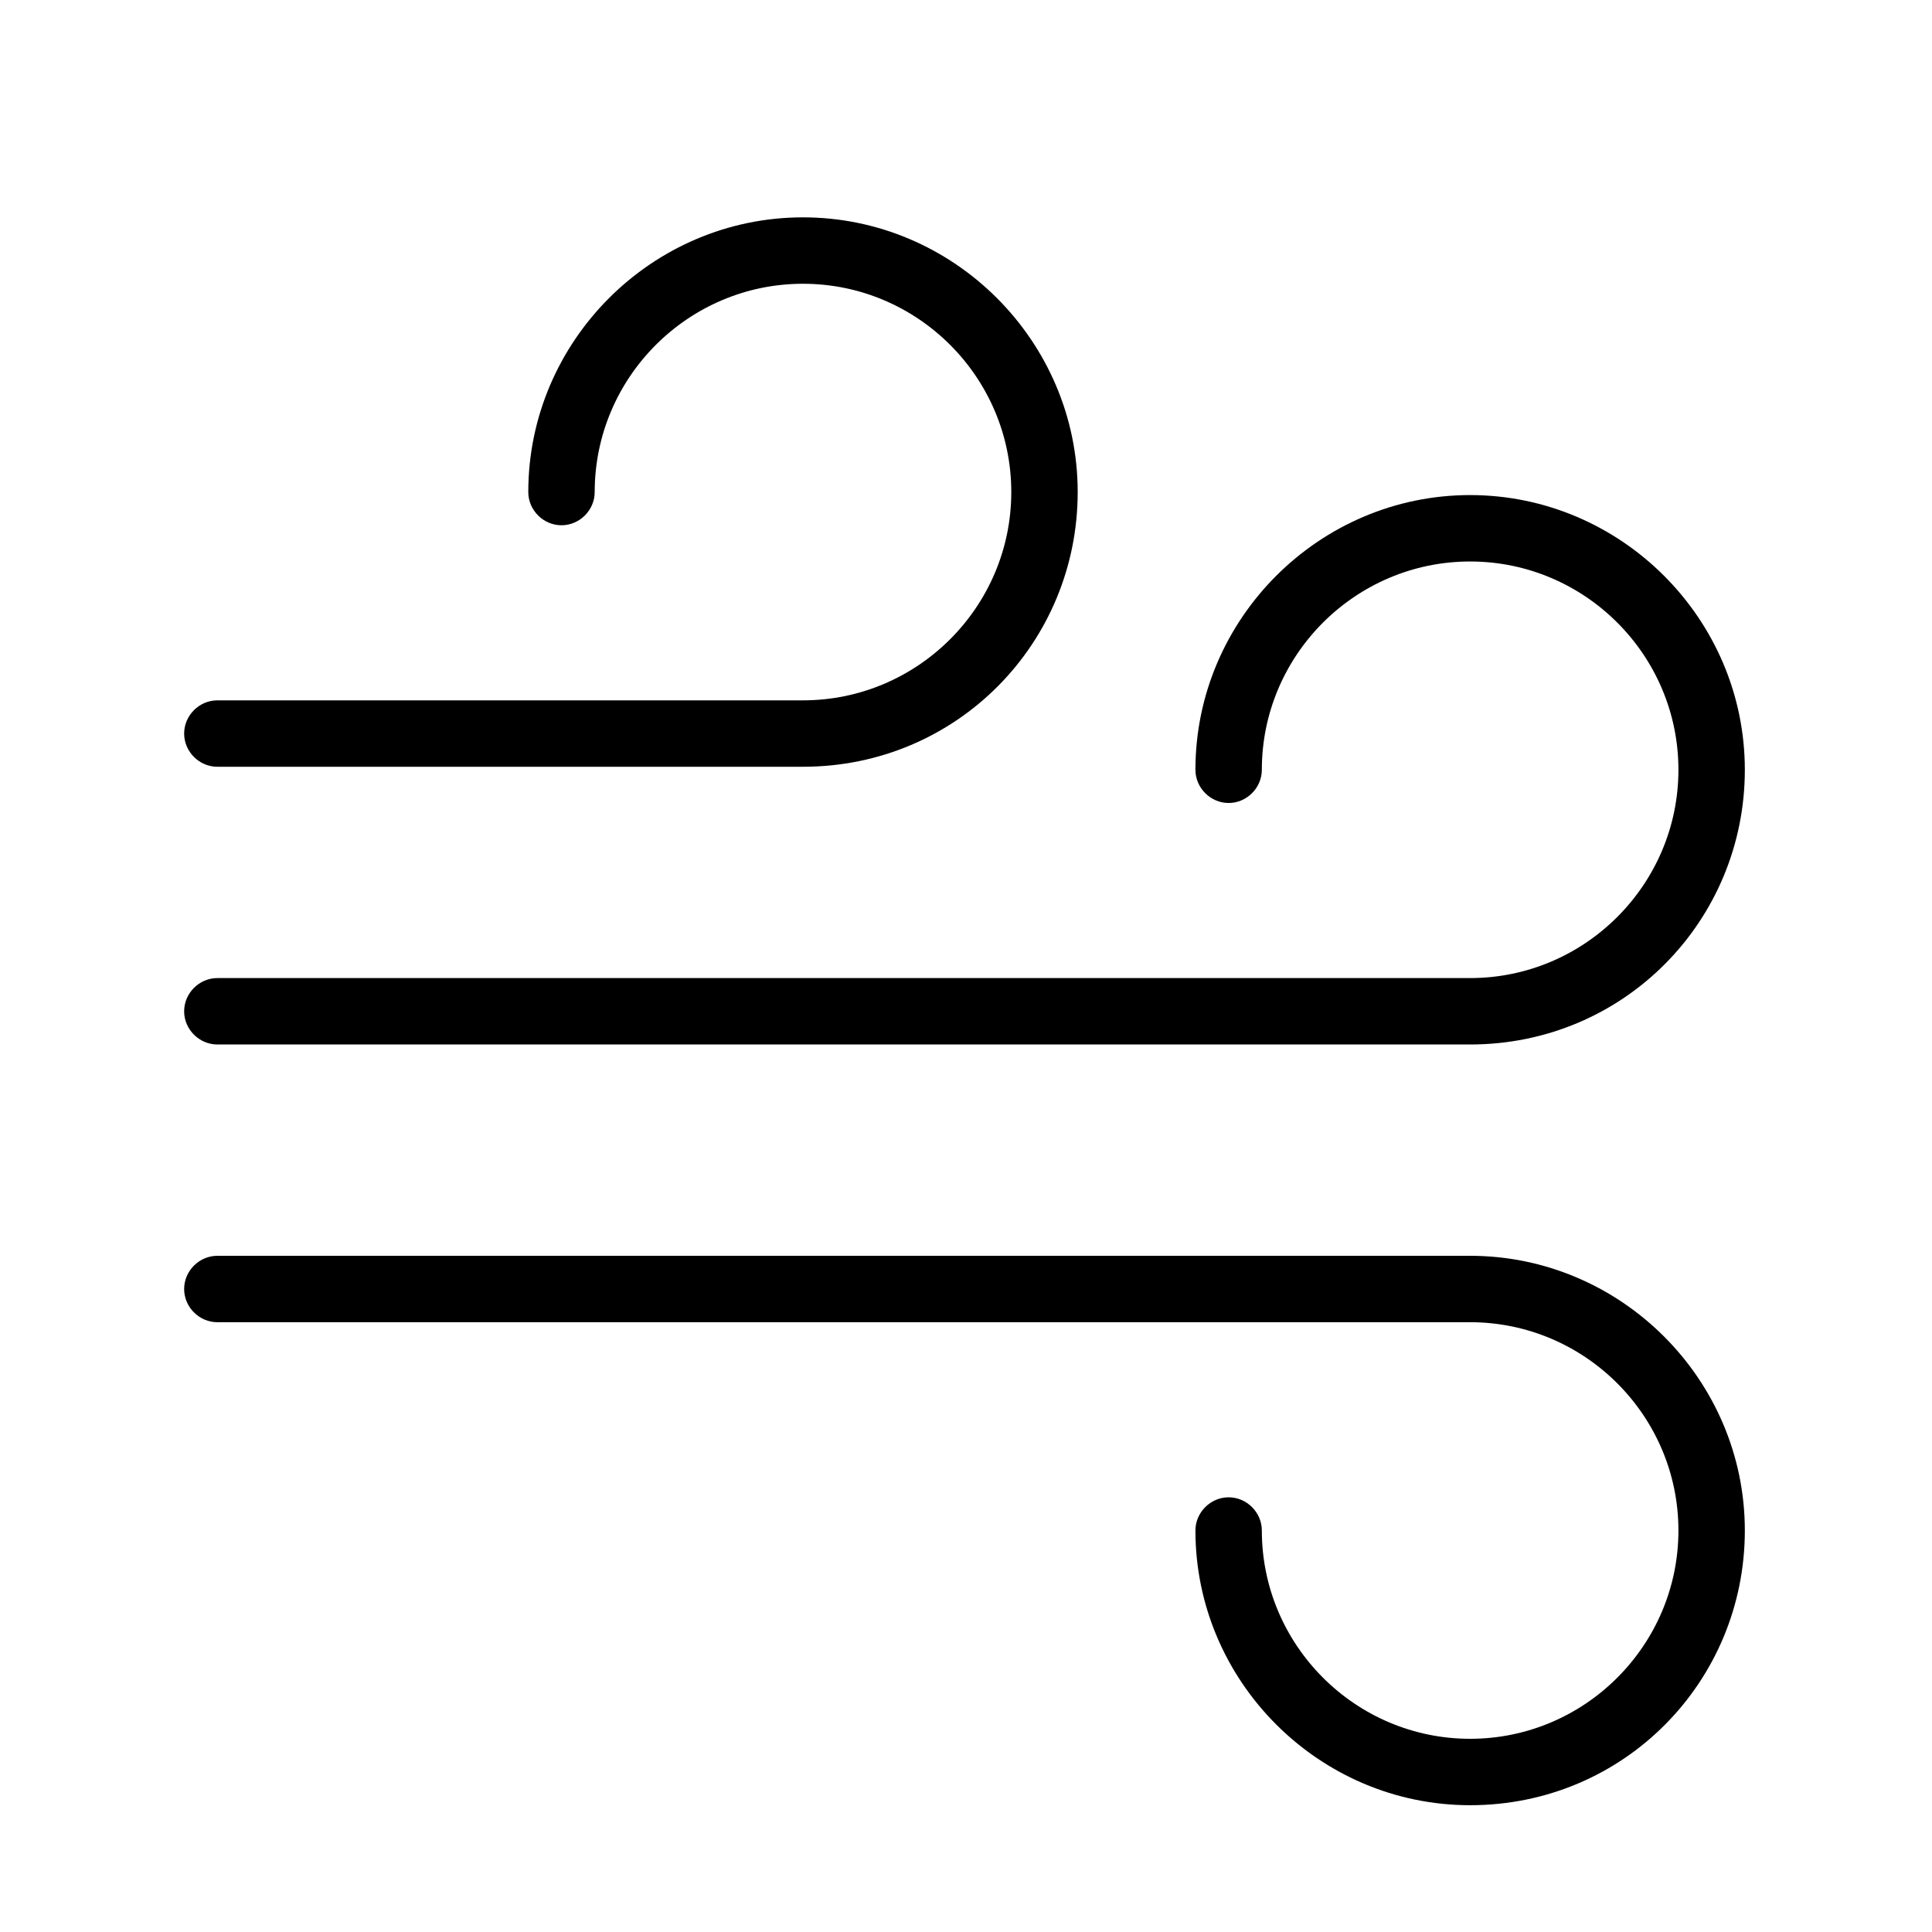
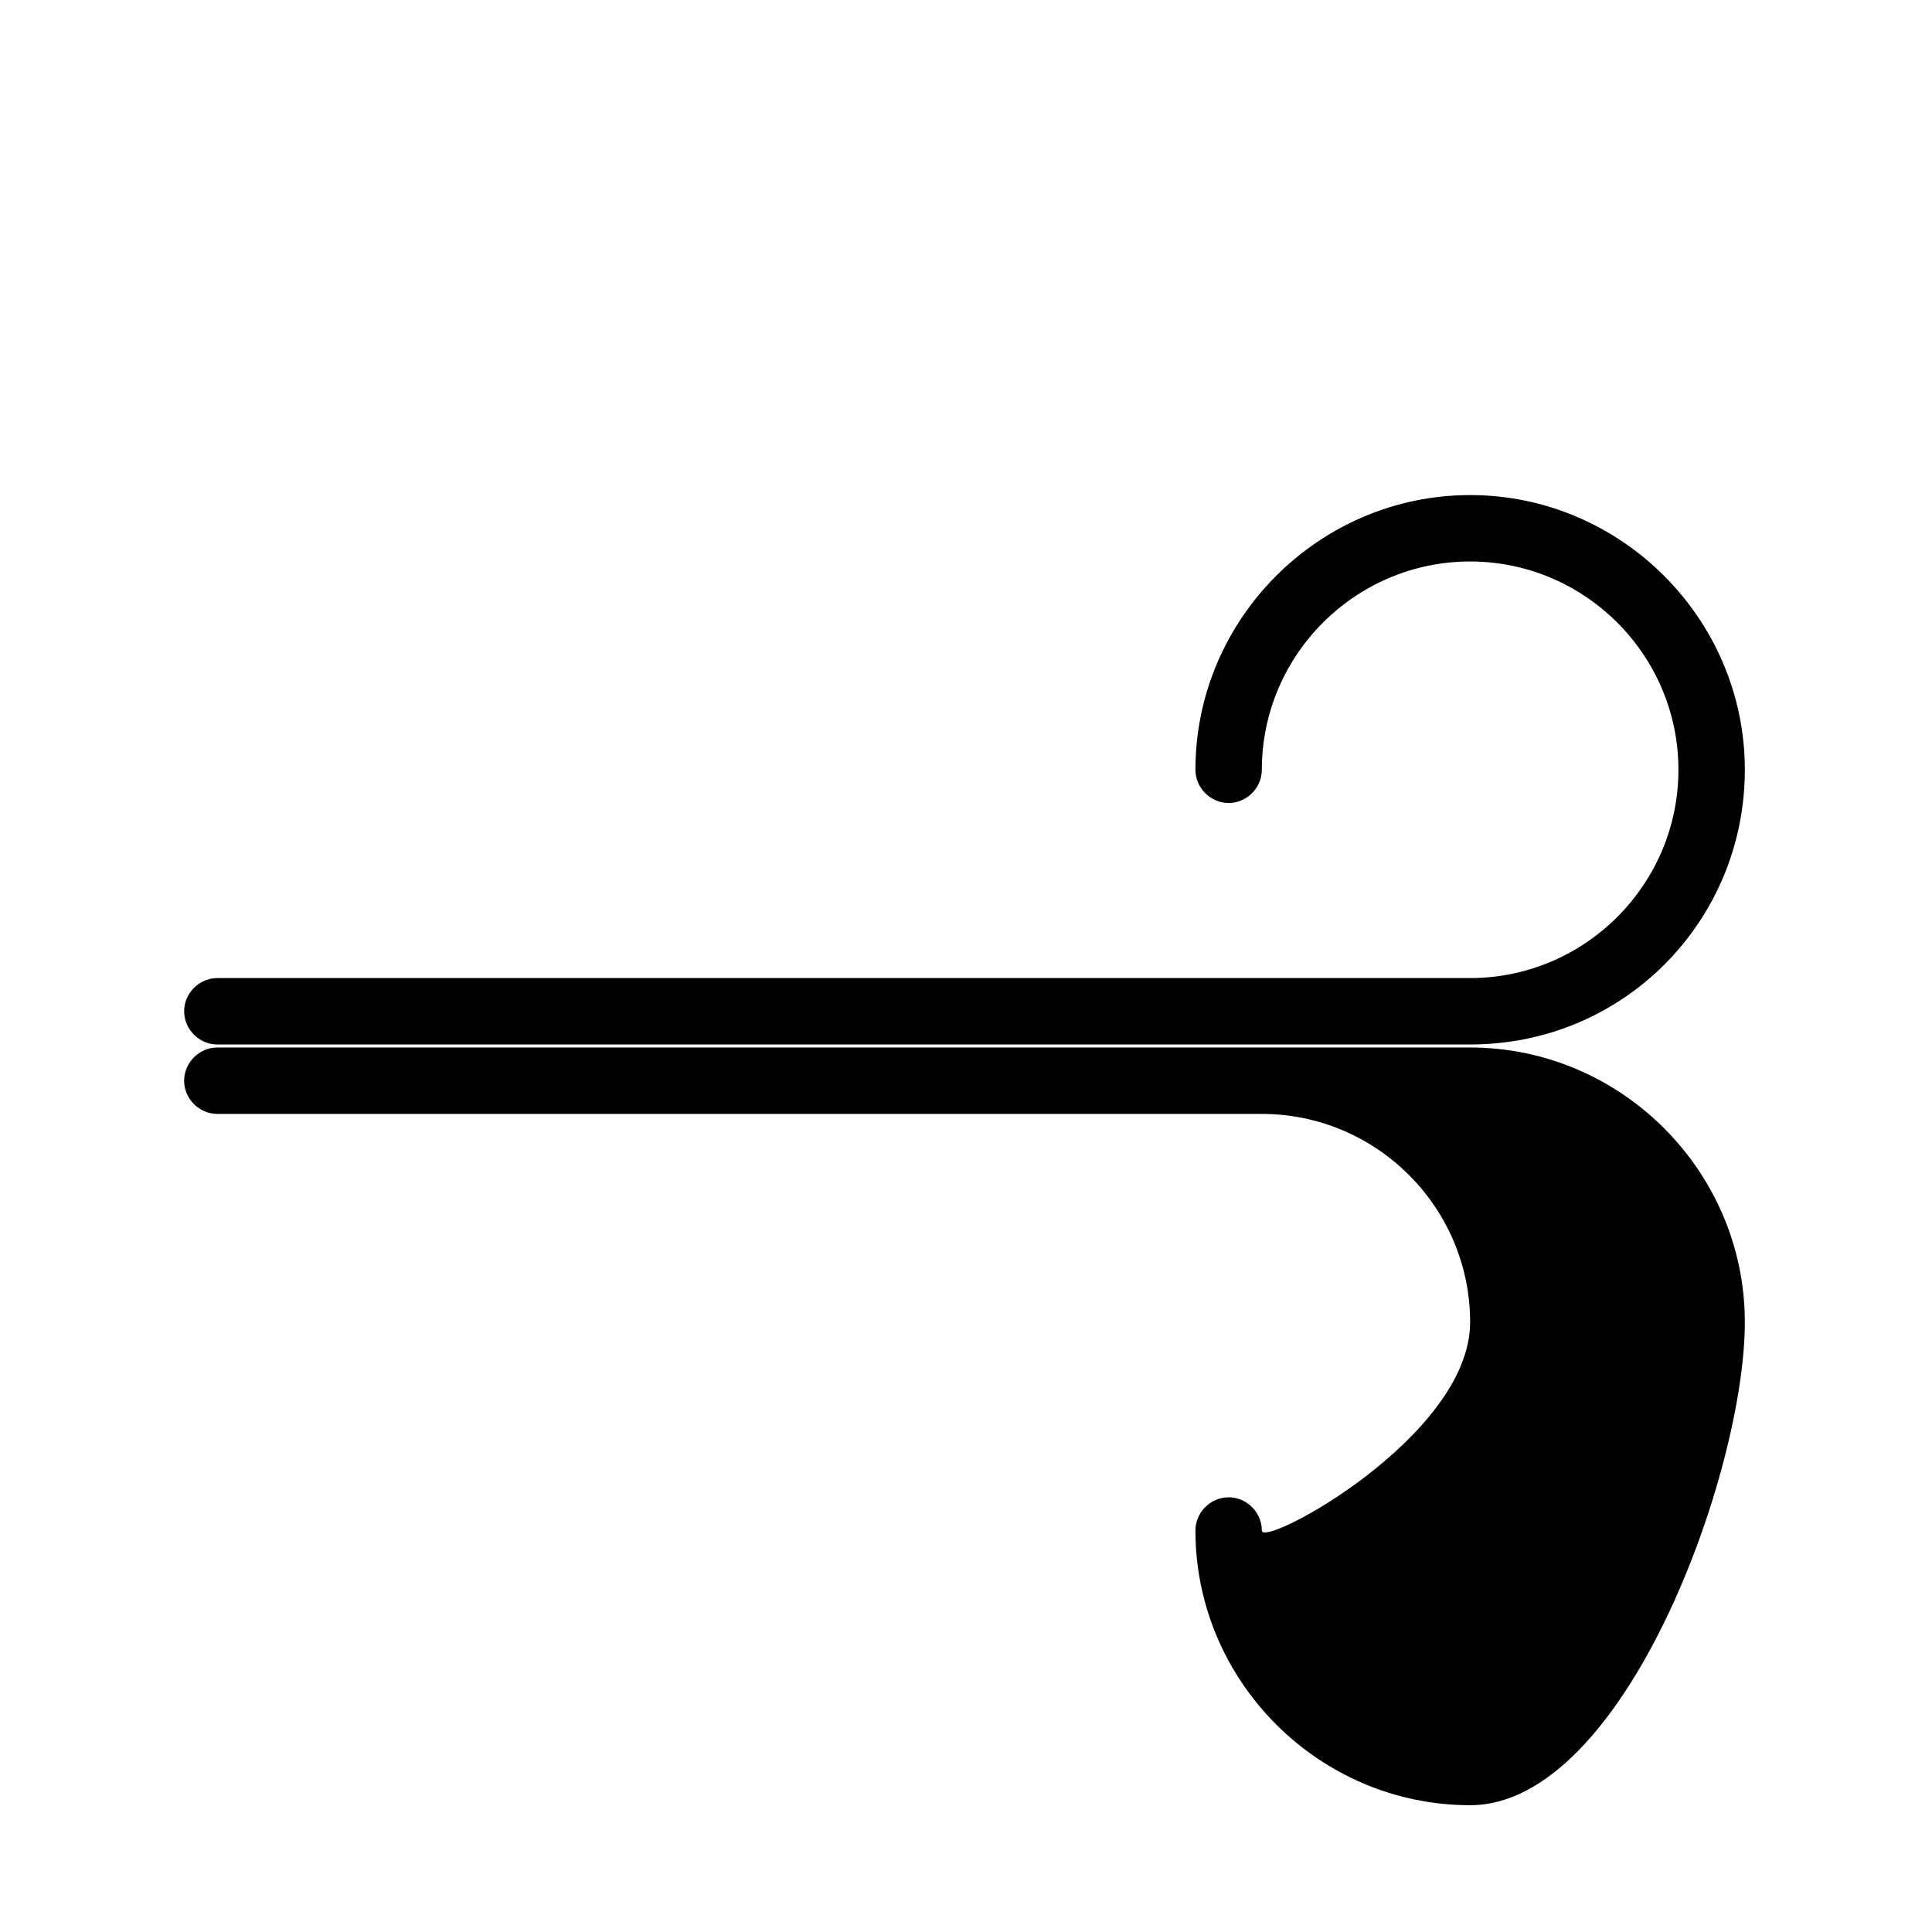
<svg xmlns="http://www.w3.org/2000/svg" version="1.1" id="Laag_1" x="0px" y="0px" viewBox="0 0 64 64" style="enable-background:new 0 0 64 64;" xml:space="preserve">
  <g>
    <g>
      <path d="M48.7,34.6H7.2c-0.6,0-1.1-0.5-1.1-1.1s0.5-1.1,1.1-1.1h41.5c3.8,0,6.9-3.1,6.9-6.9s-3.1-6.9-6.9-6.9s-6.9,3.1-6.9,6.9    c0,0.6-0.5,1.1-1.1,1.1s-1.1-0.5-1.1-1.1c0-5,4.1-9.1,9.1-9.1s9.1,4.1,9.1,9.1S53.8,34.6,48.7,34.6z" />
    </g>
    <g>
-       <path d="M26.6,25.4H7.2c-0.6,0-1.1-0.5-1.1-1.1s0.5-1.1,1.1-1.1h19.4c3.8,0,6.9-3.1,6.9-6.9s-3.1-6.9-6.9-6.9s-6.9,3.1-6.9,6.9    c0,0.6-0.5,1.1-1.1,1.1s-1.1-0.5-1.1-1.1c0-5,4.1-9.1,9.1-9.1s9.1,4.1,9.1,9.1S31.7,25.4,26.6,25.4z" />
-     </g>
+       </g>
    <g>
-       <path d="M48.7,59.8c-5,0-9.1-4.1-9.1-9.1c0-0.6,0.5-1.1,1.1-1.1s1.1,0.5,1.1,1.1c0,3.8,3.1,6.9,6.9,6.9s6.9-3.1,6.9-6.9    s-3.1-6.9-6.9-6.9H7.2c-0.6,0-1.1-0.5-1.1-1.1s0.5-1.1,1.1-1.1h41.5c5,0,9.1,4.1,9.1,9.1S53.8,59.8,48.7,59.8z" />
+       <path d="M48.7,59.8c-5,0-9.1-4.1-9.1-9.1c0-0.6,0.5-1.1,1.1-1.1s1.1,0.5,1.1,1.1s6.9-3.1,6.9-6.9    s-3.1-6.9-6.9-6.9H7.2c-0.6,0-1.1-0.5-1.1-1.1s0.5-1.1,1.1-1.1h41.5c5,0,9.1,4.1,9.1,9.1S53.8,59.8,48.7,59.8z" />
    </g>
  </g>
</svg>